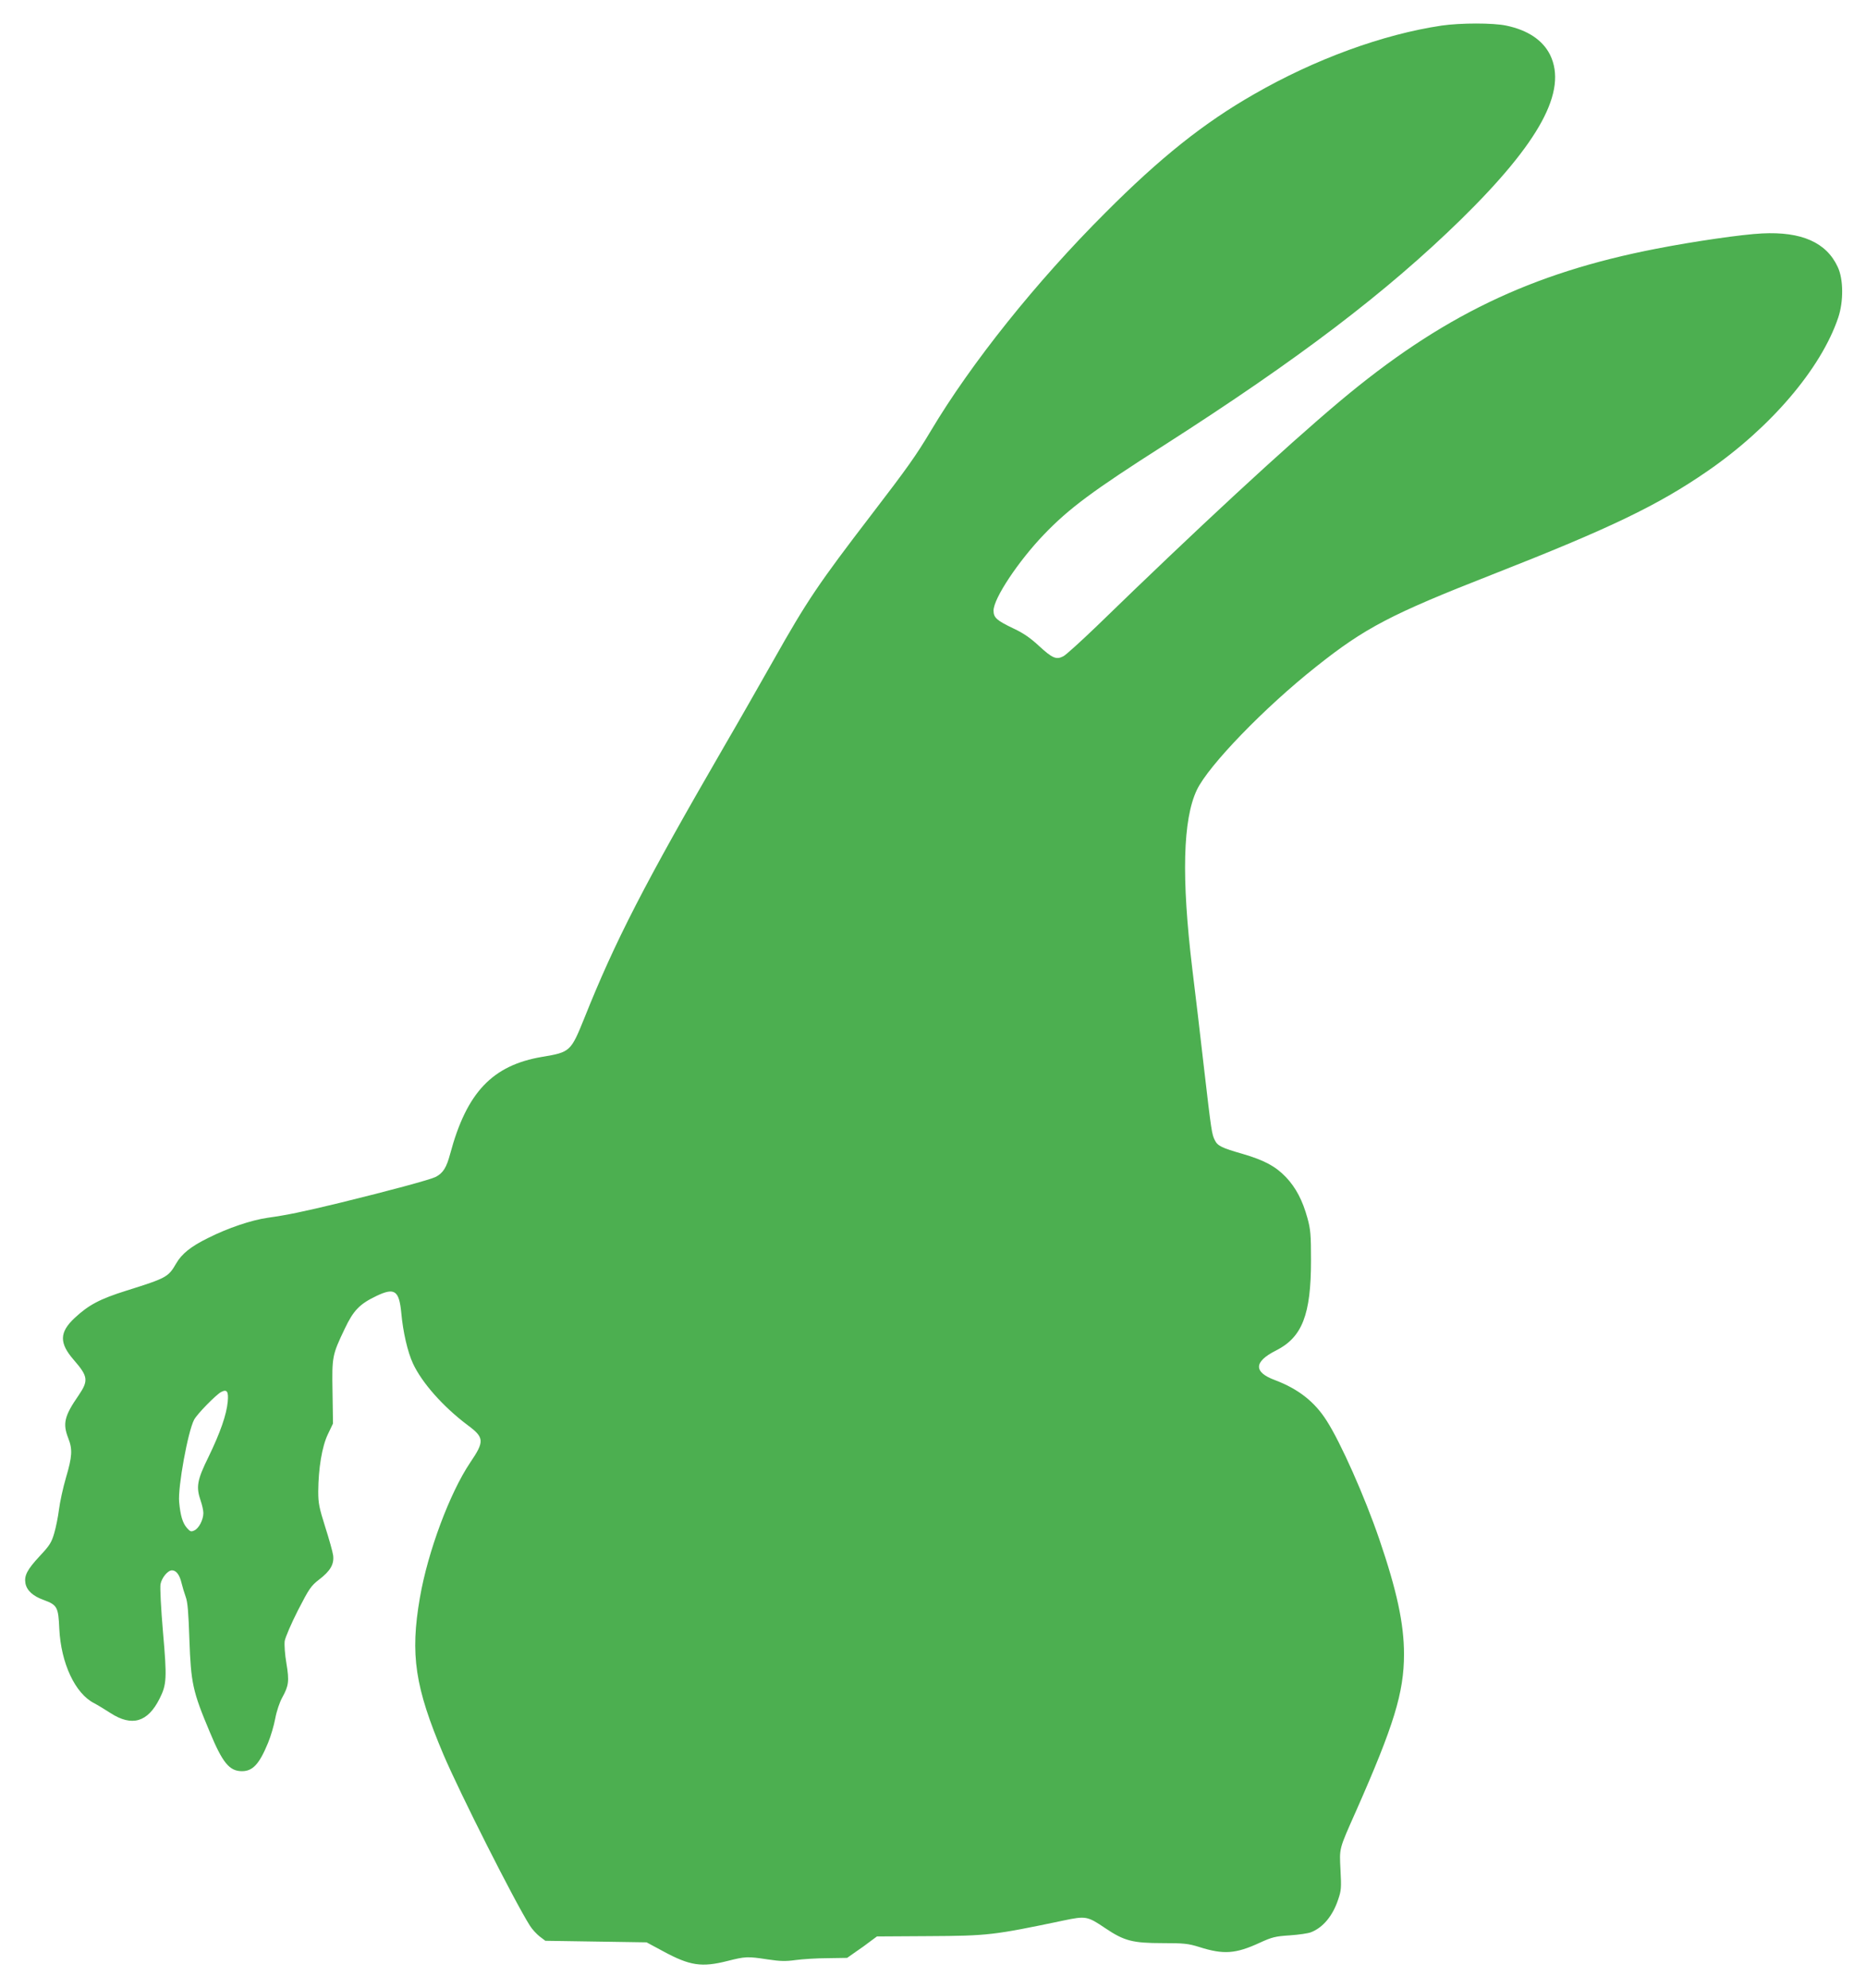
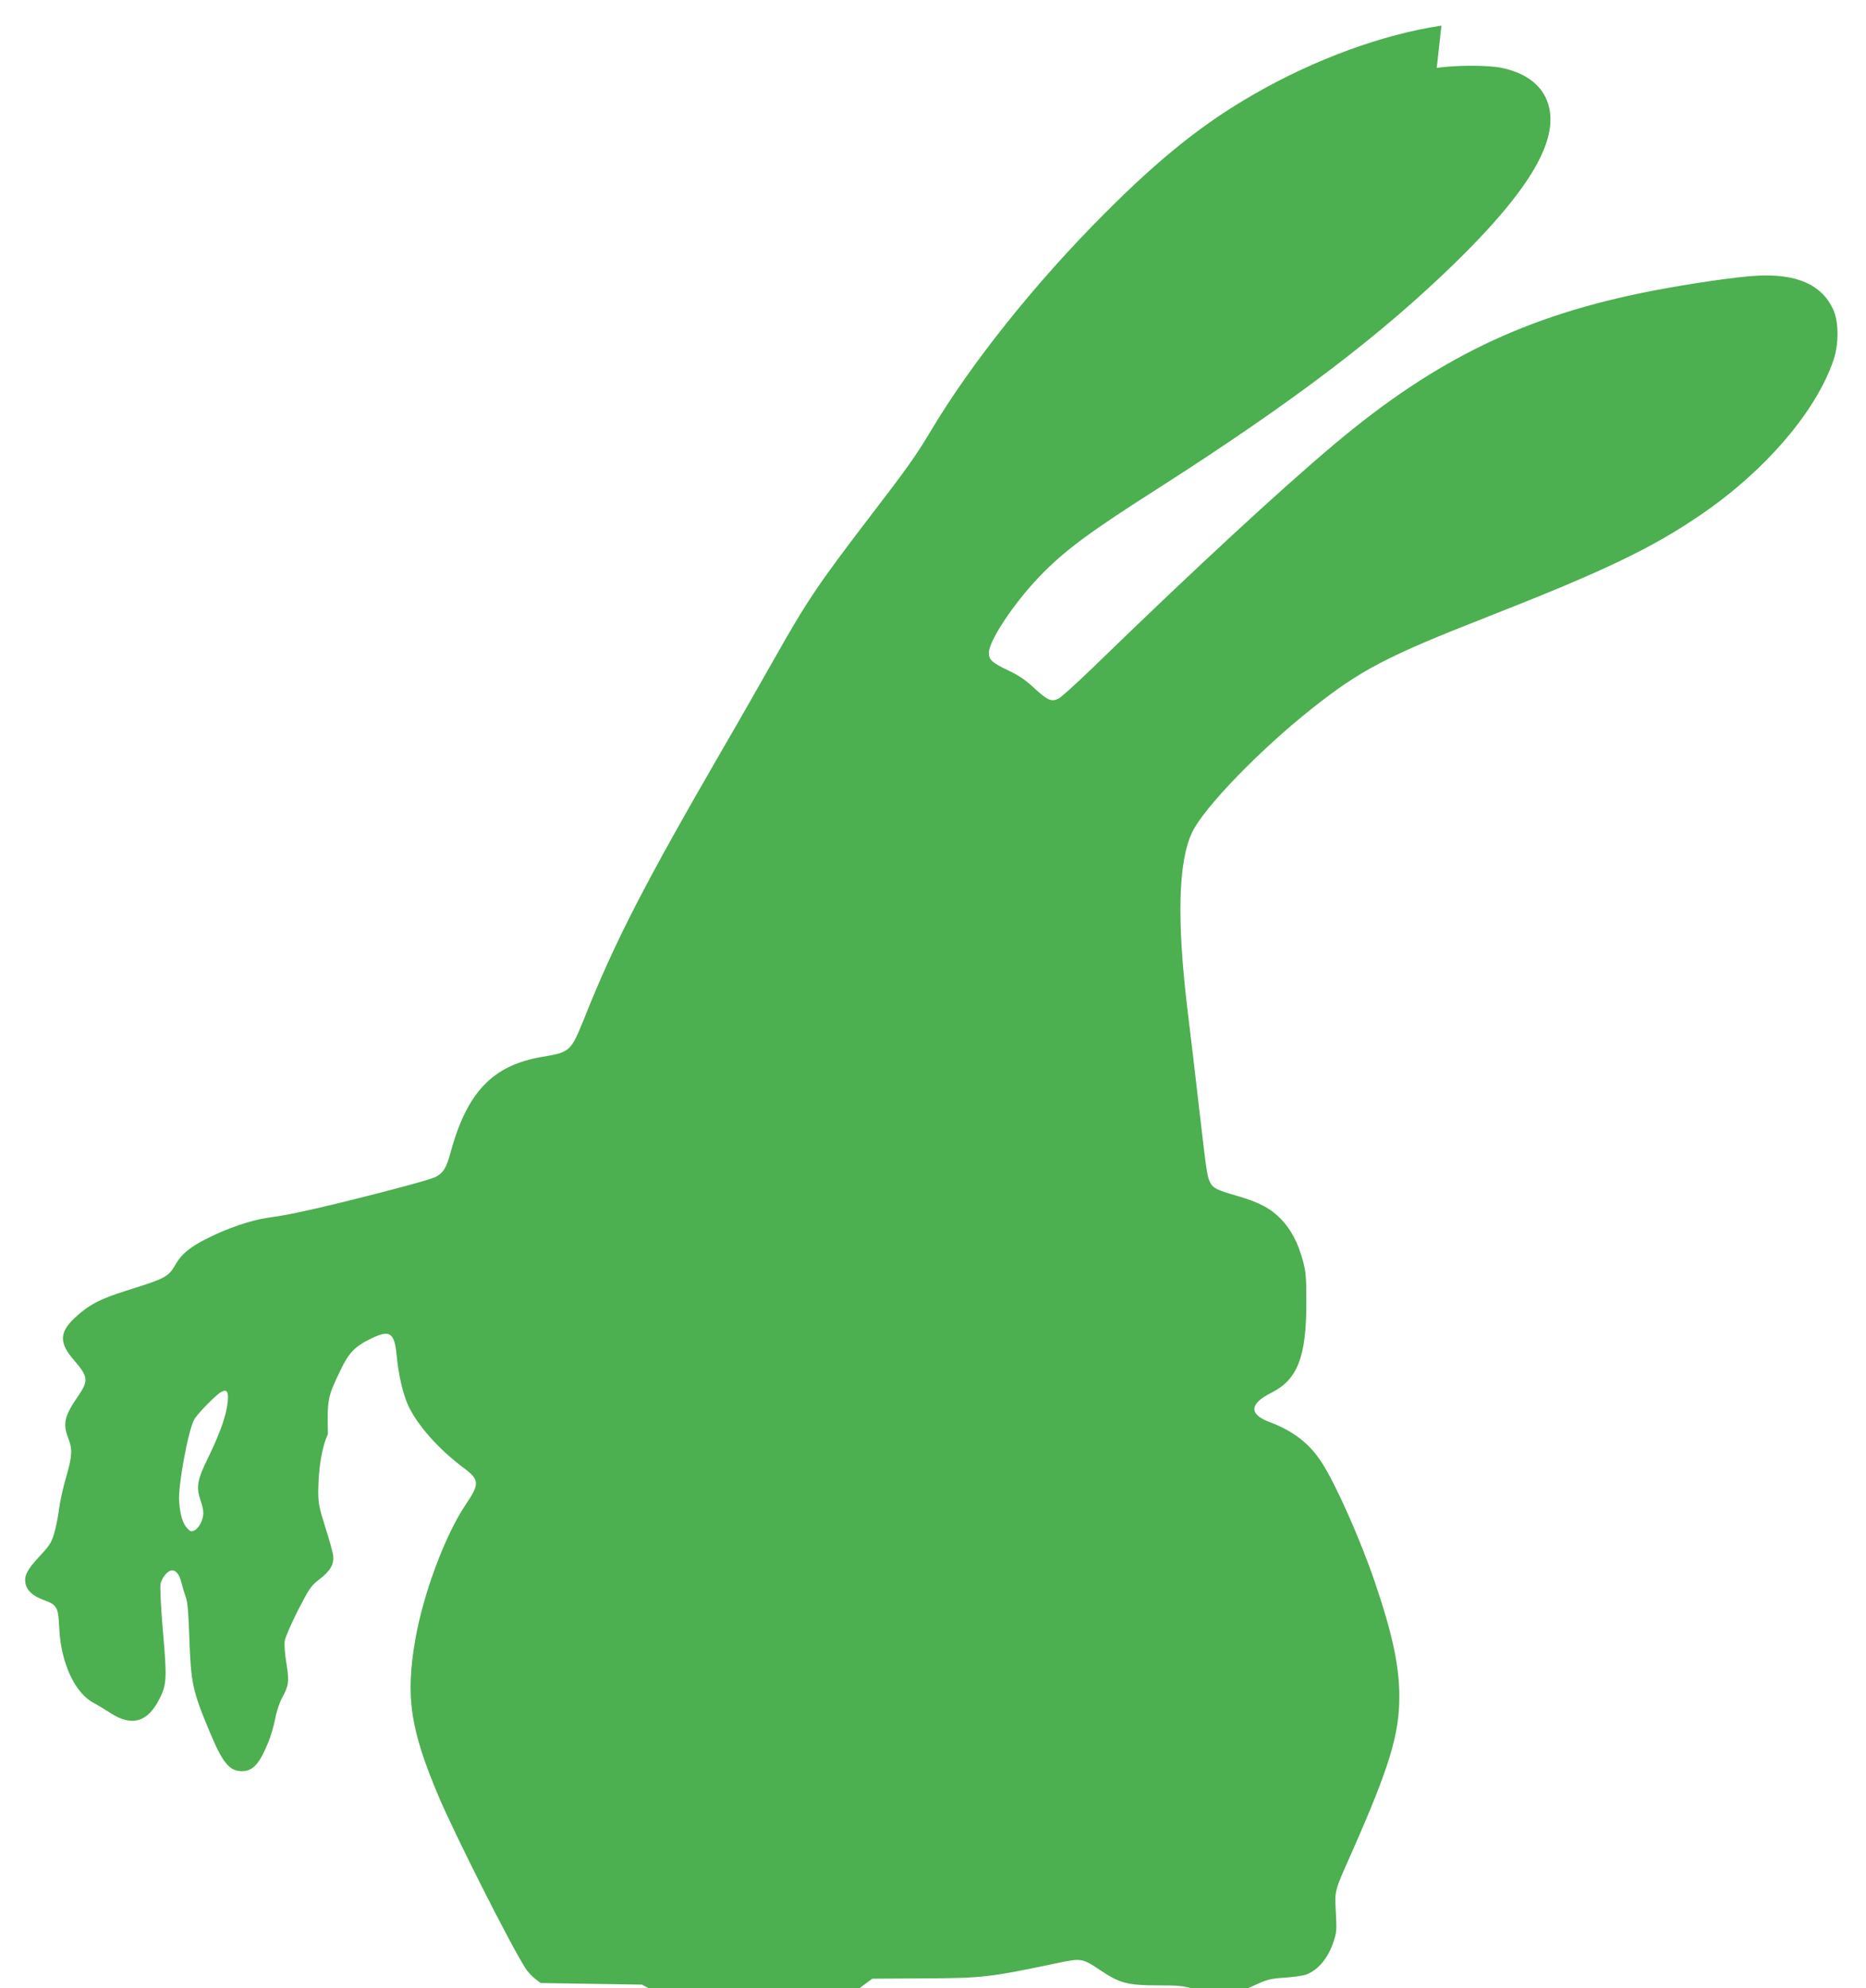
<svg xmlns="http://www.w3.org/2000/svg" version="1.0" width="1202pt" height="1280pt" viewBox="0 0 1202 1280" preserveAspectRatio="xMidYMid meet">
  <g transform="translate(0,1280) scale(0.1,-0.1)" fill="#4caf50" stroke="none">
-     <path d="M9285 12635 c-376 -56 -813 -215 -1206 -441 -324 -185 -604 -408 -959 -764 -446 -445 -864 -968 -1124 -1404 -95 -159 -152 -239 -376 -531 -348 -454 -419 -558 -640 -950 -84 -148 -225 -396 -315 -550 -514 -887 -702 -1252 -901 -1750 -87 -215 -91 -219 -271 -249 -321 -54 -487 -229 -593 -624 -24 -90 -46 -124 -93 -149 -36 -18 -299 -89 -622 -168 -240 -58 -338 -78 -460 -95 -106 -15 -259 -67 -384 -130 -112 -55 -170 -102 -206 -164 -51 -88 -62 -94 -320 -175 -172 -54 -244 -92 -335 -177 -98 -92 -99 -161 -5 -269 93 -107 96 -133 31 -229 -92 -133 -103 -181 -66 -276 28 -71 25 -118 -15 -253 -19 -65 -39 -157 -45 -205 -6 -48 -20 -117 -31 -154 -17 -58 -29 -78 -92 -145 -82 -88 -102 -127 -93 -177 9 -46 48 -82 118 -107 87 -32 94 -46 100 -186 11 -221 102 -416 224 -478 21 -11 69 -40 106 -64 138 -89 240 -59 316 93 46 91 48 131 22 428 -13 150 -20 289 -16 309 8 42 47 89 74 89 27 0 49 -29 61 -80 6 -25 18 -65 27 -90 13 -34 18 -100 24 -275 10 -281 21 -334 131 -595 83 -200 127 -253 208 -253 70 0 112 47 168 183 17 41 38 112 46 156 9 48 28 104 45 135 42 76 46 106 27 220 -10 59 -14 118 -11 144 4 24 42 112 85 197 73 141 83 157 137 199 72 55 97 98 90 155 -3 23 -26 105 -51 183 -39 124 -45 152 -45 229 1 148 24 289 62 368 l33 69 -3 203 c-4 230 -2 238 79 408 56 118 96 159 205 211 116 55 145 35 159 -110 11 -123 41 -252 75 -325 58 -125 195 -279 352 -397 108 -80 110 -104 17 -241 -132 -196 -273 -574 -324 -869 -64 -369 -32 -577 151 -1010 108 -253 456 -942 557 -1102 14 -23 43 -54 63 -70 l37 -28 326 -5 326 -5 106 -57 c173 -94 249 -105 415 -63 115 29 129 30 260 10 79 -12 115 -13 179 -4 44 6 137 12 206 12 l126 2 54 38 c30 20 73 51 96 69 l42 31 333 2 c381 2 418 6 866 100 148 31 156 29 272 -49 122 -82 176 -96 369 -96 138 0 165 -3 236 -25 157 -50 235 -44 389 27 79 36 100 42 195 48 58 4 119 13 136 20 77 30 140 105 175 211 20 58 21 76 15 189 -7 145 -12 128 100 380 244 552 309 763 309 1010 0 197 -46 409 -159 740 -95 277 -249 623 -339 763 -78 123 -183 205 -334 262 -138 51 -136 118 7 190 169 85 226 230 226 580 0 167 -3 200 -23 273 -31 113 -74 195 -138 263 -68 71 -140 109 -279 150 -133 38 -161 51 -179 87 -20 40 -22 51 -71 472 -24 212 -58 498 -75 635 -70 583 -61 960 30 1150 75 157 437 531 767 792 314 250 484 339 1133 593 765 300 1070 447 1389 667 408 281 732 661 842 988 35 104 34 248 -3 326 -73 158 -233 229 -488 216 -127 -6 -438 -51 -679 -98 -811 -157 -1389 -436 -2041 -983 -357 -300 -913 -814 -1566 -1448 -101 -97 -197 -184 -214 -193 -46 -24 -71 -13 -158 67 -55 51 -100 82 -162 111 -109 52 -130 70 -130 116 0 78 160 318 324 489 162 169 316 283 774 575 869 556 1433 985 1913 1454 508 498 687 828 574 1060 -47 94 -143 159 -282 188 -84 18 -294 18 -418 0z m-7818 -8859 c-8 -84 -47 -197 -124 -356 -74 -150 -81 -193 -50 -283 9 -26 17 -61 17 -78 0 -43 -29 -99 -58 -112 -21 -10 -27 -8 -48 16 -28 32 -42 80 -50 167 -9 95 56 452 96 529 19 37 140 160 174 179 38 20 49 4 43 -62z" />
+     <path d="M9285 12635 c-376 -56 -813 -215 -1206 -441 -324 -185 -604 -408 -959 -764 -446 -445 -864 -968 -1124 -1404 -95 -159 -152 -239 -376 -531 -348 -454 -419 -558 -640 -950 -84 -148 -225 -396 -315 -550 -514 -887 -702 -1252 -901 -1750 -87 -215 -91 -219 -271 -249 -321 -54 -487 -229 -593 -624 -24 -90 -46 -124 -93 -149 -36 -18 -299 -89 -622 -168 -240 -58 -338 -78 -460 -95 -106 -15 -259 -67 -384 -130 -112 -55 -170 -102 -206 -164 -51 -88 -62 -94 -320 -175 -172 -54 -244 -92 -335 -177 -98 -92 -99 -161 -5 -269 93 -107 96 -133 31 -229 -92 -133 -103 -181 -66 -276 28 -71 25 -118 -15 -253 -19 -65 -39 -157 -45 -205 -6 -48 -20 -117 -31 -154 -17 -58 -29 -78 -92 -145 -82 -88 -102 -127 -93 -177 9 -46 48 -82 118 -107 87 -32 94 -46 100 -186 11 -221 102 -416 224 -478 21 -11 69 -40 106 -64 138 -89 240 -59 316 93 46 91 48 131 22 428 -13 150 -20 289 -16 309 8 42 47 89 74 89 27 0 49 -29 61 -80 6 -25 18 -65 27 -90 13 -34 18 -100 24 -275 10 -281 21 -334 131 -595 83 -200 127 -253 208 -253 70 0 112 47 168 183 17 41 38 112 46 156 9 48 28 104 45 135 42 76 46 106 27 220 -10 59 -14 118 -11 144 4 24 42 112 85 197 73 141 83 157 137 199 72 55 97 98 90 155 -3 23 -26 105 -51 183 -39 124 -45 152 -45 229 1 148 24 289 62 368 c-4 230 -2 238 79 408 56 118 96 159 205 211 116 55 145 35 159 -110 11 -123 41 -252 75 -325 58 -125 195 -279 352 -397 108 -80 110 -104 17 -241 -132 -196 -273 -574 -324 -869 -64 -369 -32 -577 151 -1010 108 -253 456 -942 557 -1102 14 -23 43 -54 63 -70 l37 -28 326 -5 326 -5 106 -57 c173 -94 249 -105 415 -63 115 29 129 30 260 10 79 -12 115 -13 179 -4 44 6 137 12 206 12 l126 2 54 38 c30 20 73 51 96 69 l42 31 333 2 c381 2 418 6 866 100 148 31 156 29 272 -49 122 -82 176 -96 369 -96 138 0 165 -3 236 -25 157 -50 235 -44 389 27 79 36 100 42 195 48 58 4 119 13 136 20 77 30 140 105 175 211 20 58 21 76 15 189 -7 145 -12 128 100 380 244 552 309 763 309 1010 0 197 -46 409 -159 740 -95 277 -249 623 -339 763 -78 123 -183 205 -334 262 -138 51 -136 118 7 190 169 85 226 230 226 580 0 167 -3 200 -23 273 -31 113 -74 195 -138 263 -68 71 -140 109 -279 150 -133 38 -161 51 -179 87 -20 40 -22 51 -71 472 -24 212 -58 498 -75 635 -70 583 -61 960 30 1150 75 157 437 531 767 792 314 250 484 339 1133 593 765 300 1070 447 1389 667 408 281 732 661 842 988 35 104 34 248 -3 326 -73 158 -233 229 -488 216 -127 -6 -438 -51 -679 -98 -811 -157 -1389 -436 -2041 -983 -357 -300 -913 -814 -1566 -1448 -101 -97 -197 -184 -214 -193 -46 -24 -71 -13 -158 67 -55 51 -100 82 -162 111 -109 52 -130 70 -130 116 0 78 160 318 324 489 162 169 316 283 774 575 869 556 1433 985 1913 1454 508 498 687 828 574 1060 -47 94 -143 159 -282 188 -84 18 -294 18 -418 0z m-7818 -8859 c-8 -84 -47 -197 -124 -356 -74 -150 -81 -193 -50 -283 9 -26 17 -61 17 -78 0 -43 -29 -99 -58 -112 -21 -10 -27 -8 -48 16 -28 32 -42 80 -50 167 -9 95 56 452 96 529 19 37 140 160 174 179 38 20 49 4 43 -62z" />
  </g>
</svg>